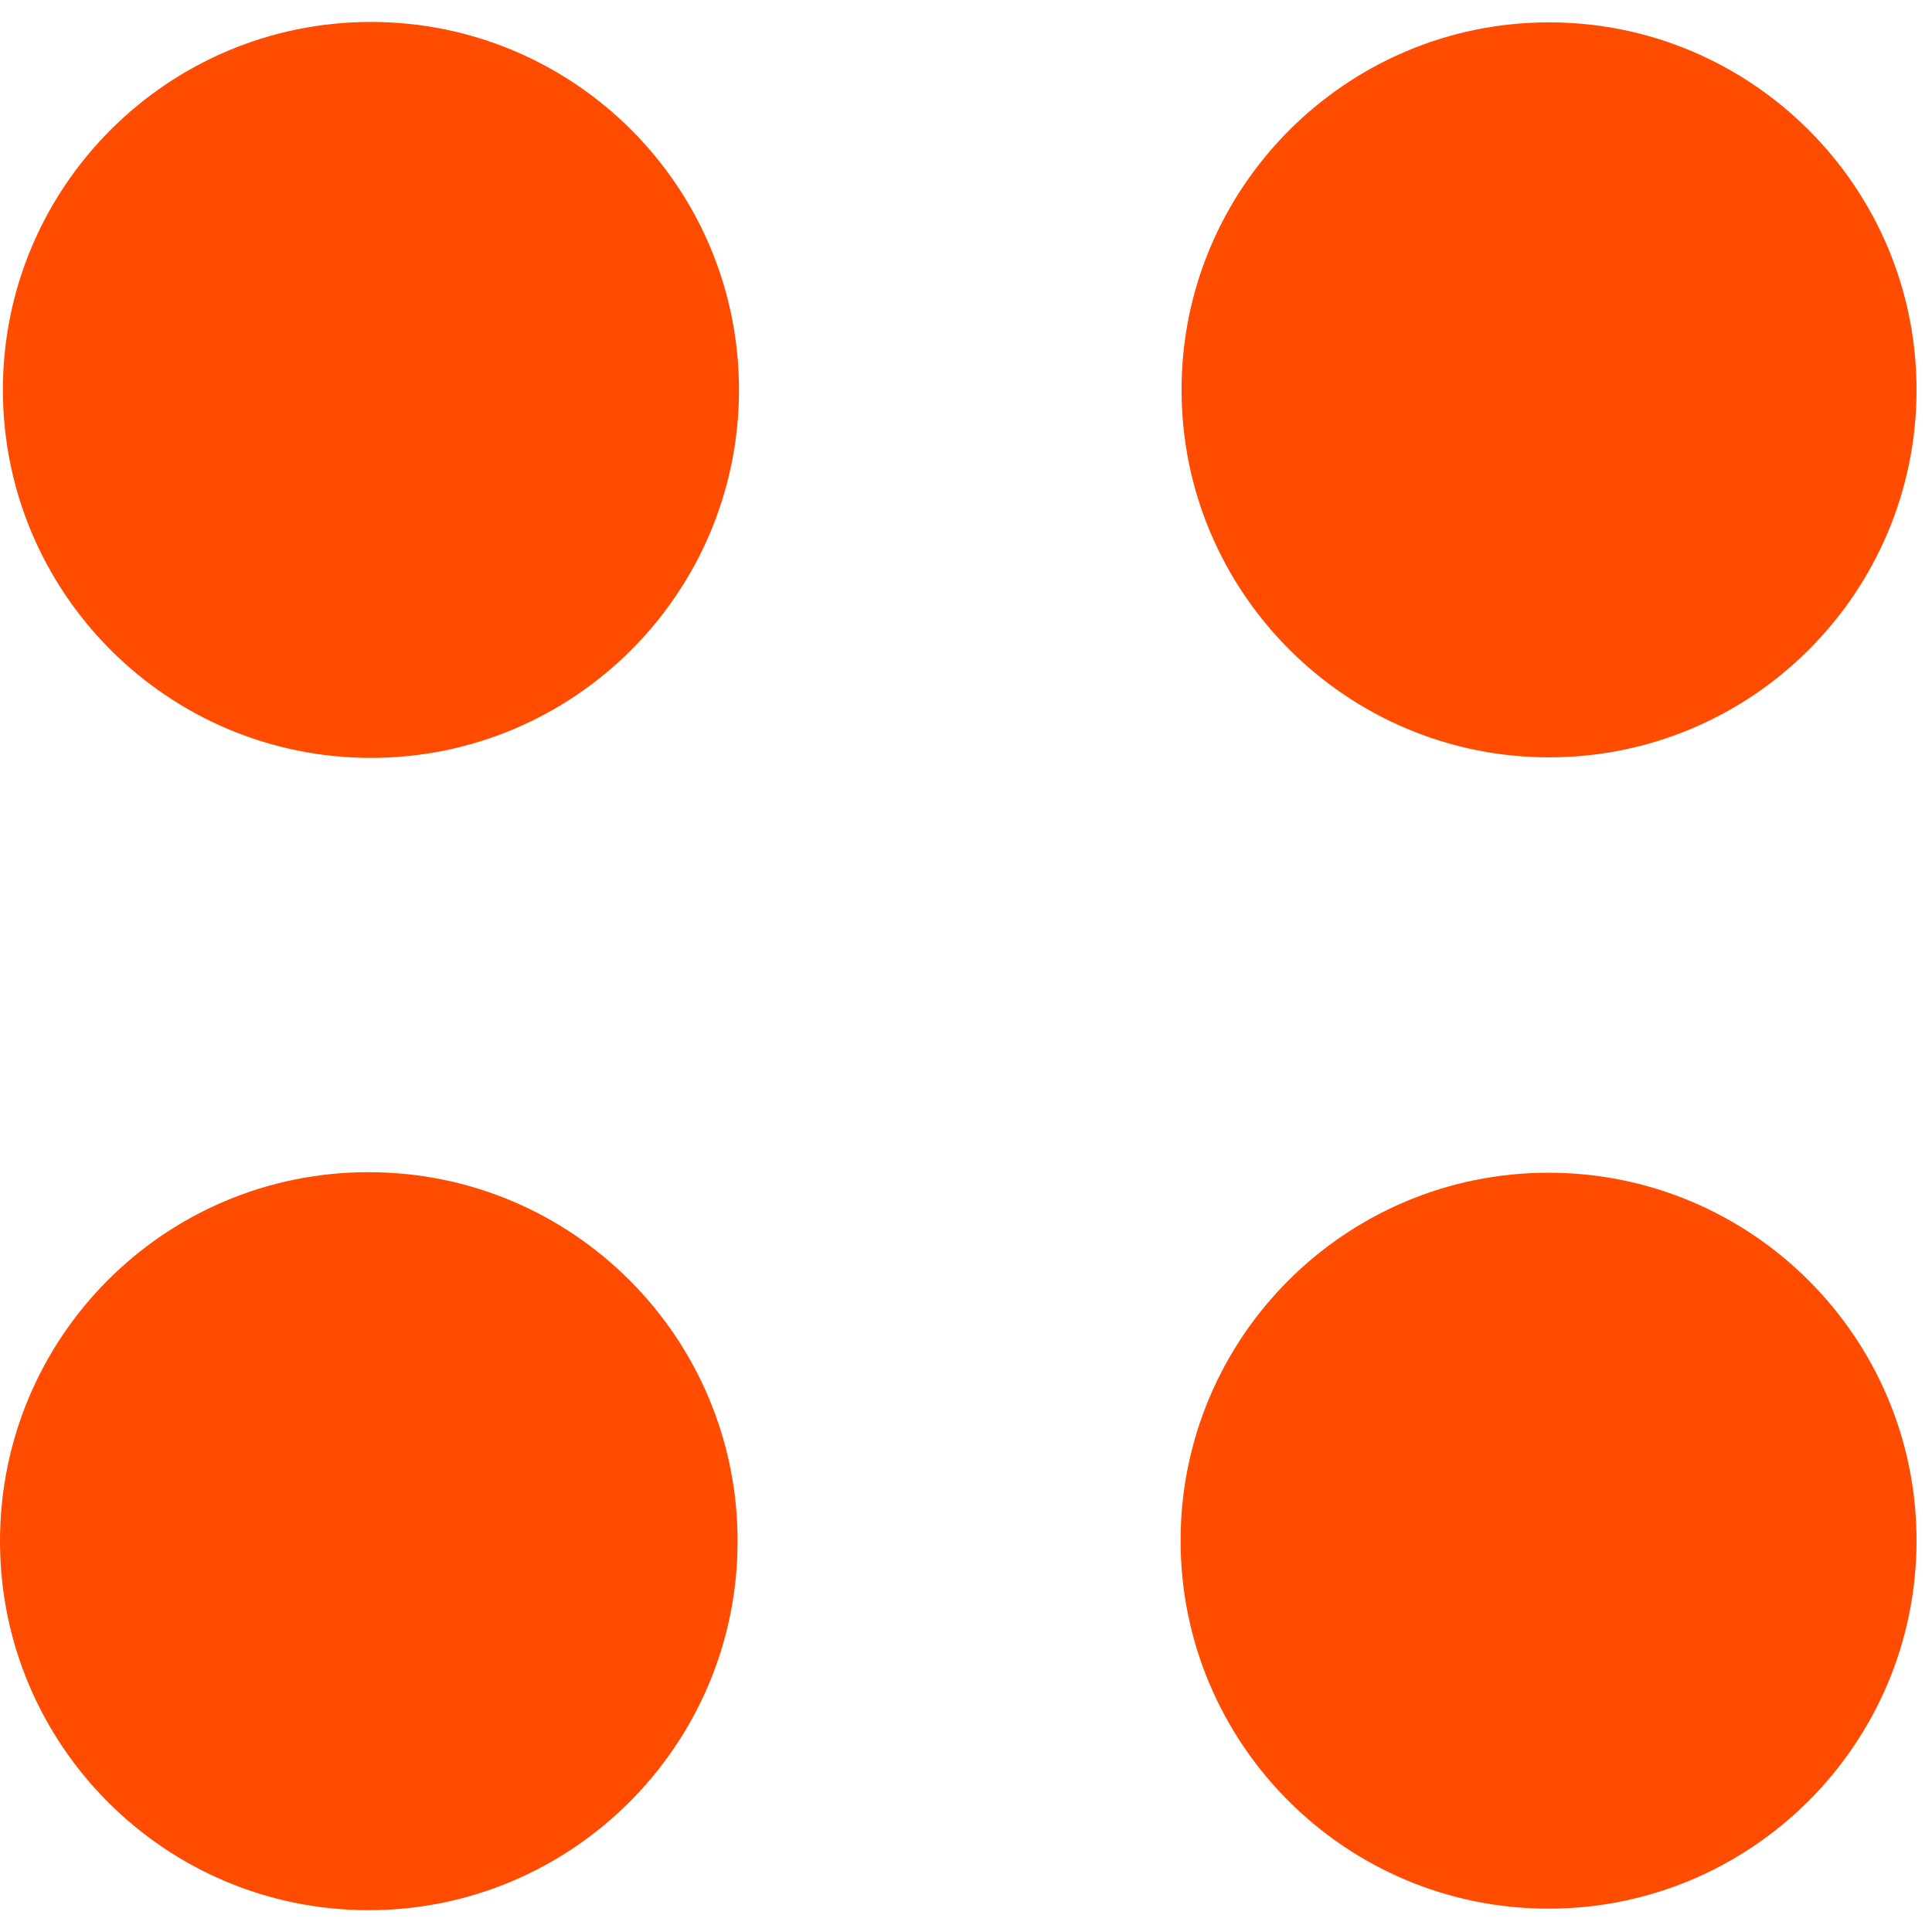
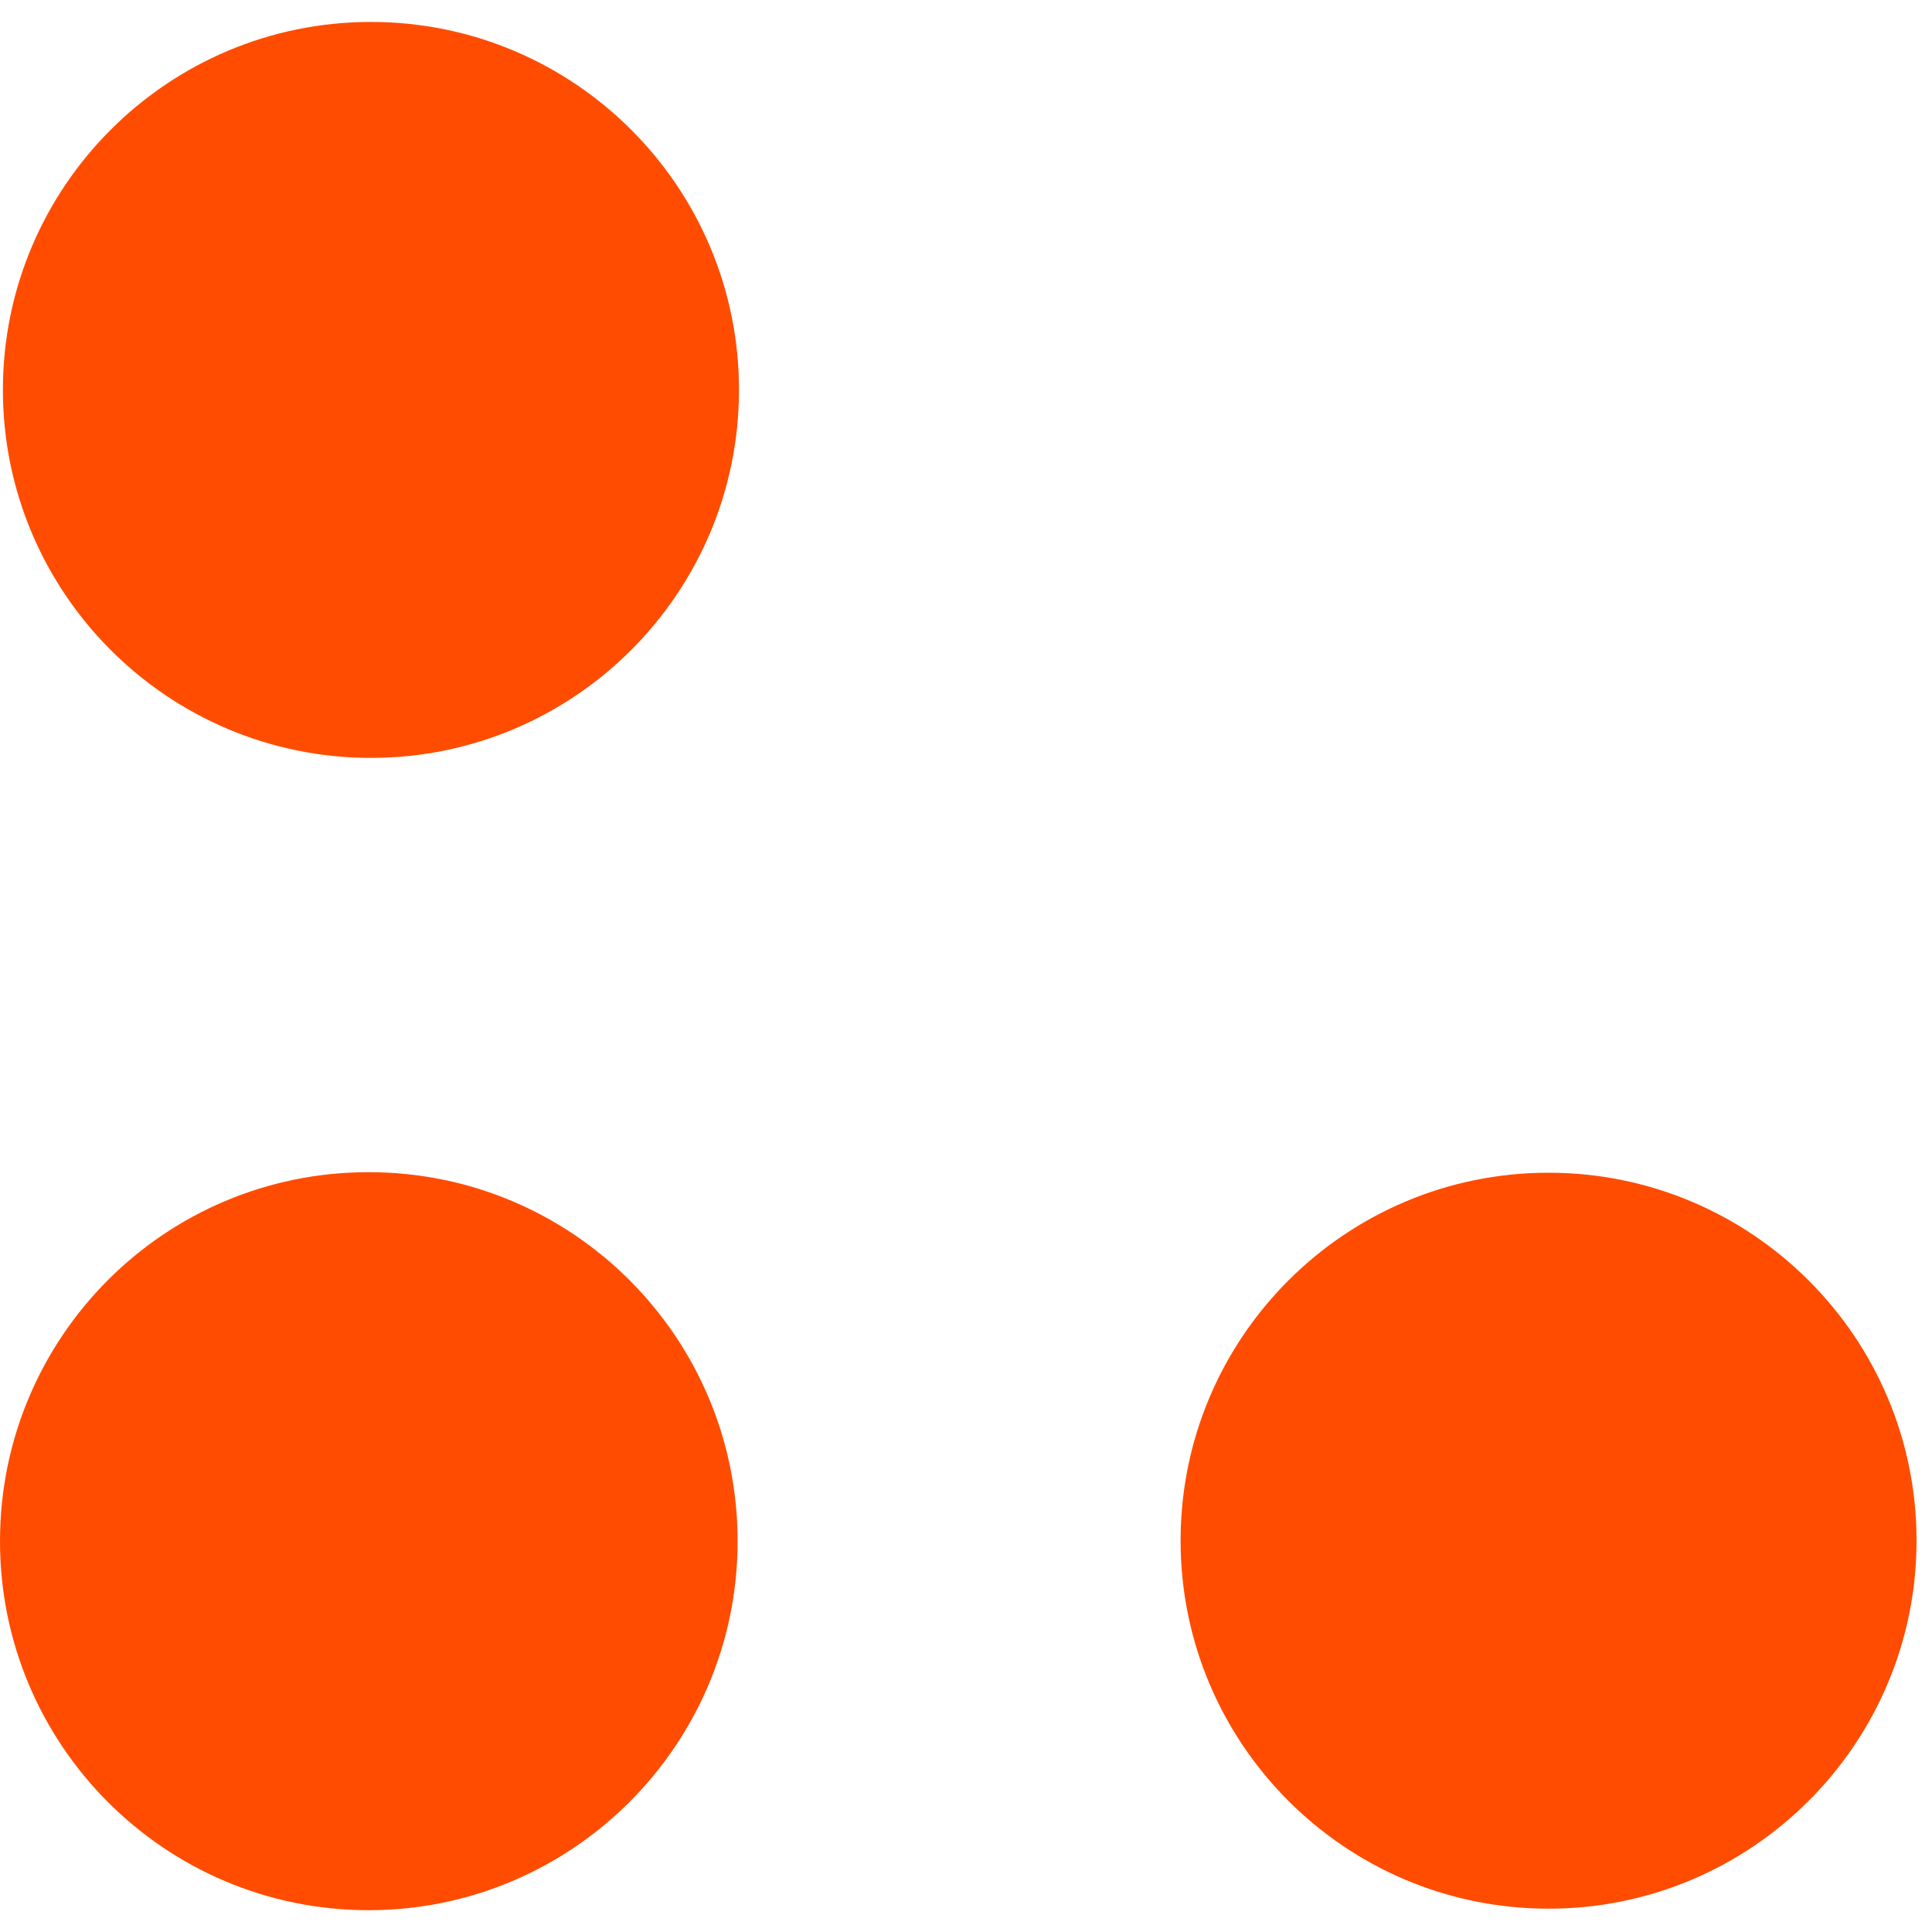
<svg xmlns="http://www.w3.org/2000/svg" width="14" height="14" viewBox="0 0 14 14" fill="none">
  <path d="M2.688 5.492C4.16 5.492 5.355 4.297 5.355 2.825C5.355 1.353 4.16 0.159 2.688 0.159C1.216 0.159 0.021 1.353 0.021 2.825C0.021 4.297 1.216 5.492 2.688 5.492Z" fill="#FF4C00" />
-   <path d="M11.225 5.488C12.697 5.488 13.888 4.293 13.888 2.825C13.888 1.357 12.694 0.162 11.225 0.162C9.757 0.162 8.562 1.357 8.562 2.825C8.562 4.293 9.757 5.488 11.225 5.488Z" fill="#FF4C00" />
  <path d="M2.671 13.842C4.146 13.842 5.345 12.644 5.345 11.168C5.345 9.692 4.15 8.494 2.671 8.494C1.191 8.494 0 9.692 0 11.168C0 12.644 1.195 13.842 2.671 13.842Z" fill="#FF4C00" />
  <path d="M11.221 13.831C12.693 13.831 13.888 12.636 13.888 11.164C13.888 9.692 12.693 8.498 11.221 8.498C9.749 8.498 8.555 9.692 8.555 11.164C8.555 12.636 9.749 13.831 11.221 13.831Z" fill="#FF4C00" />
</svg>